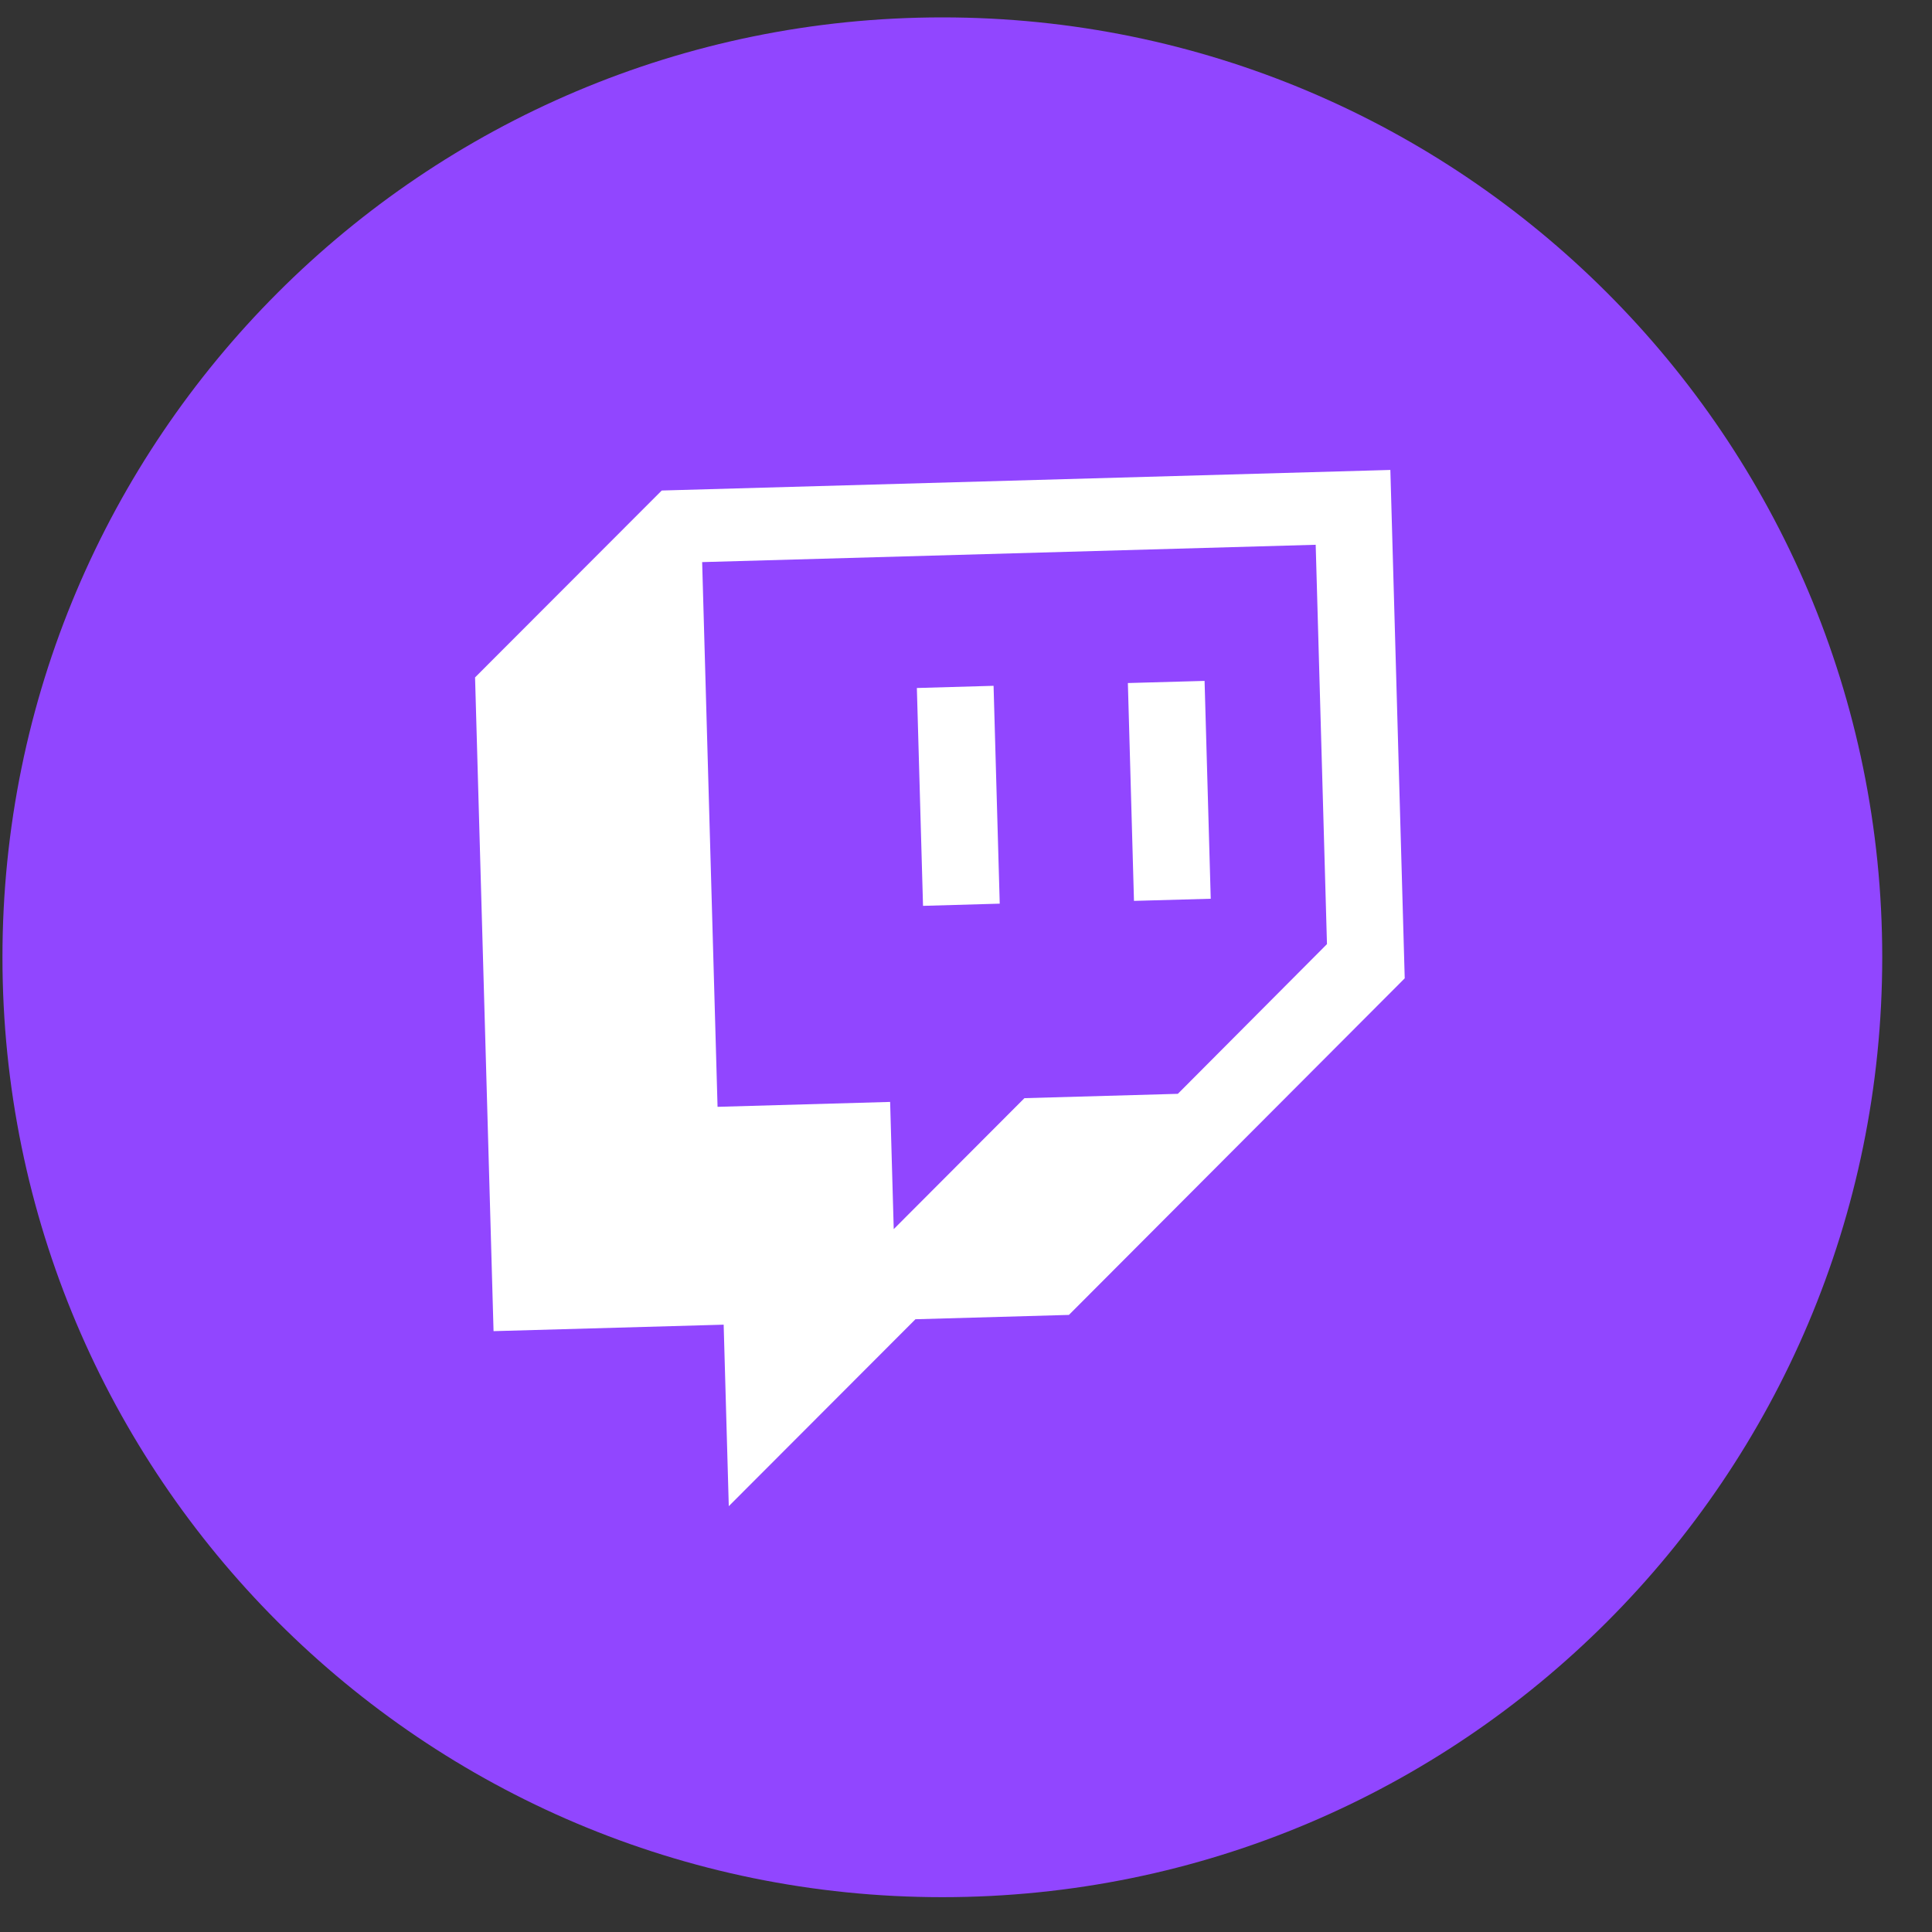
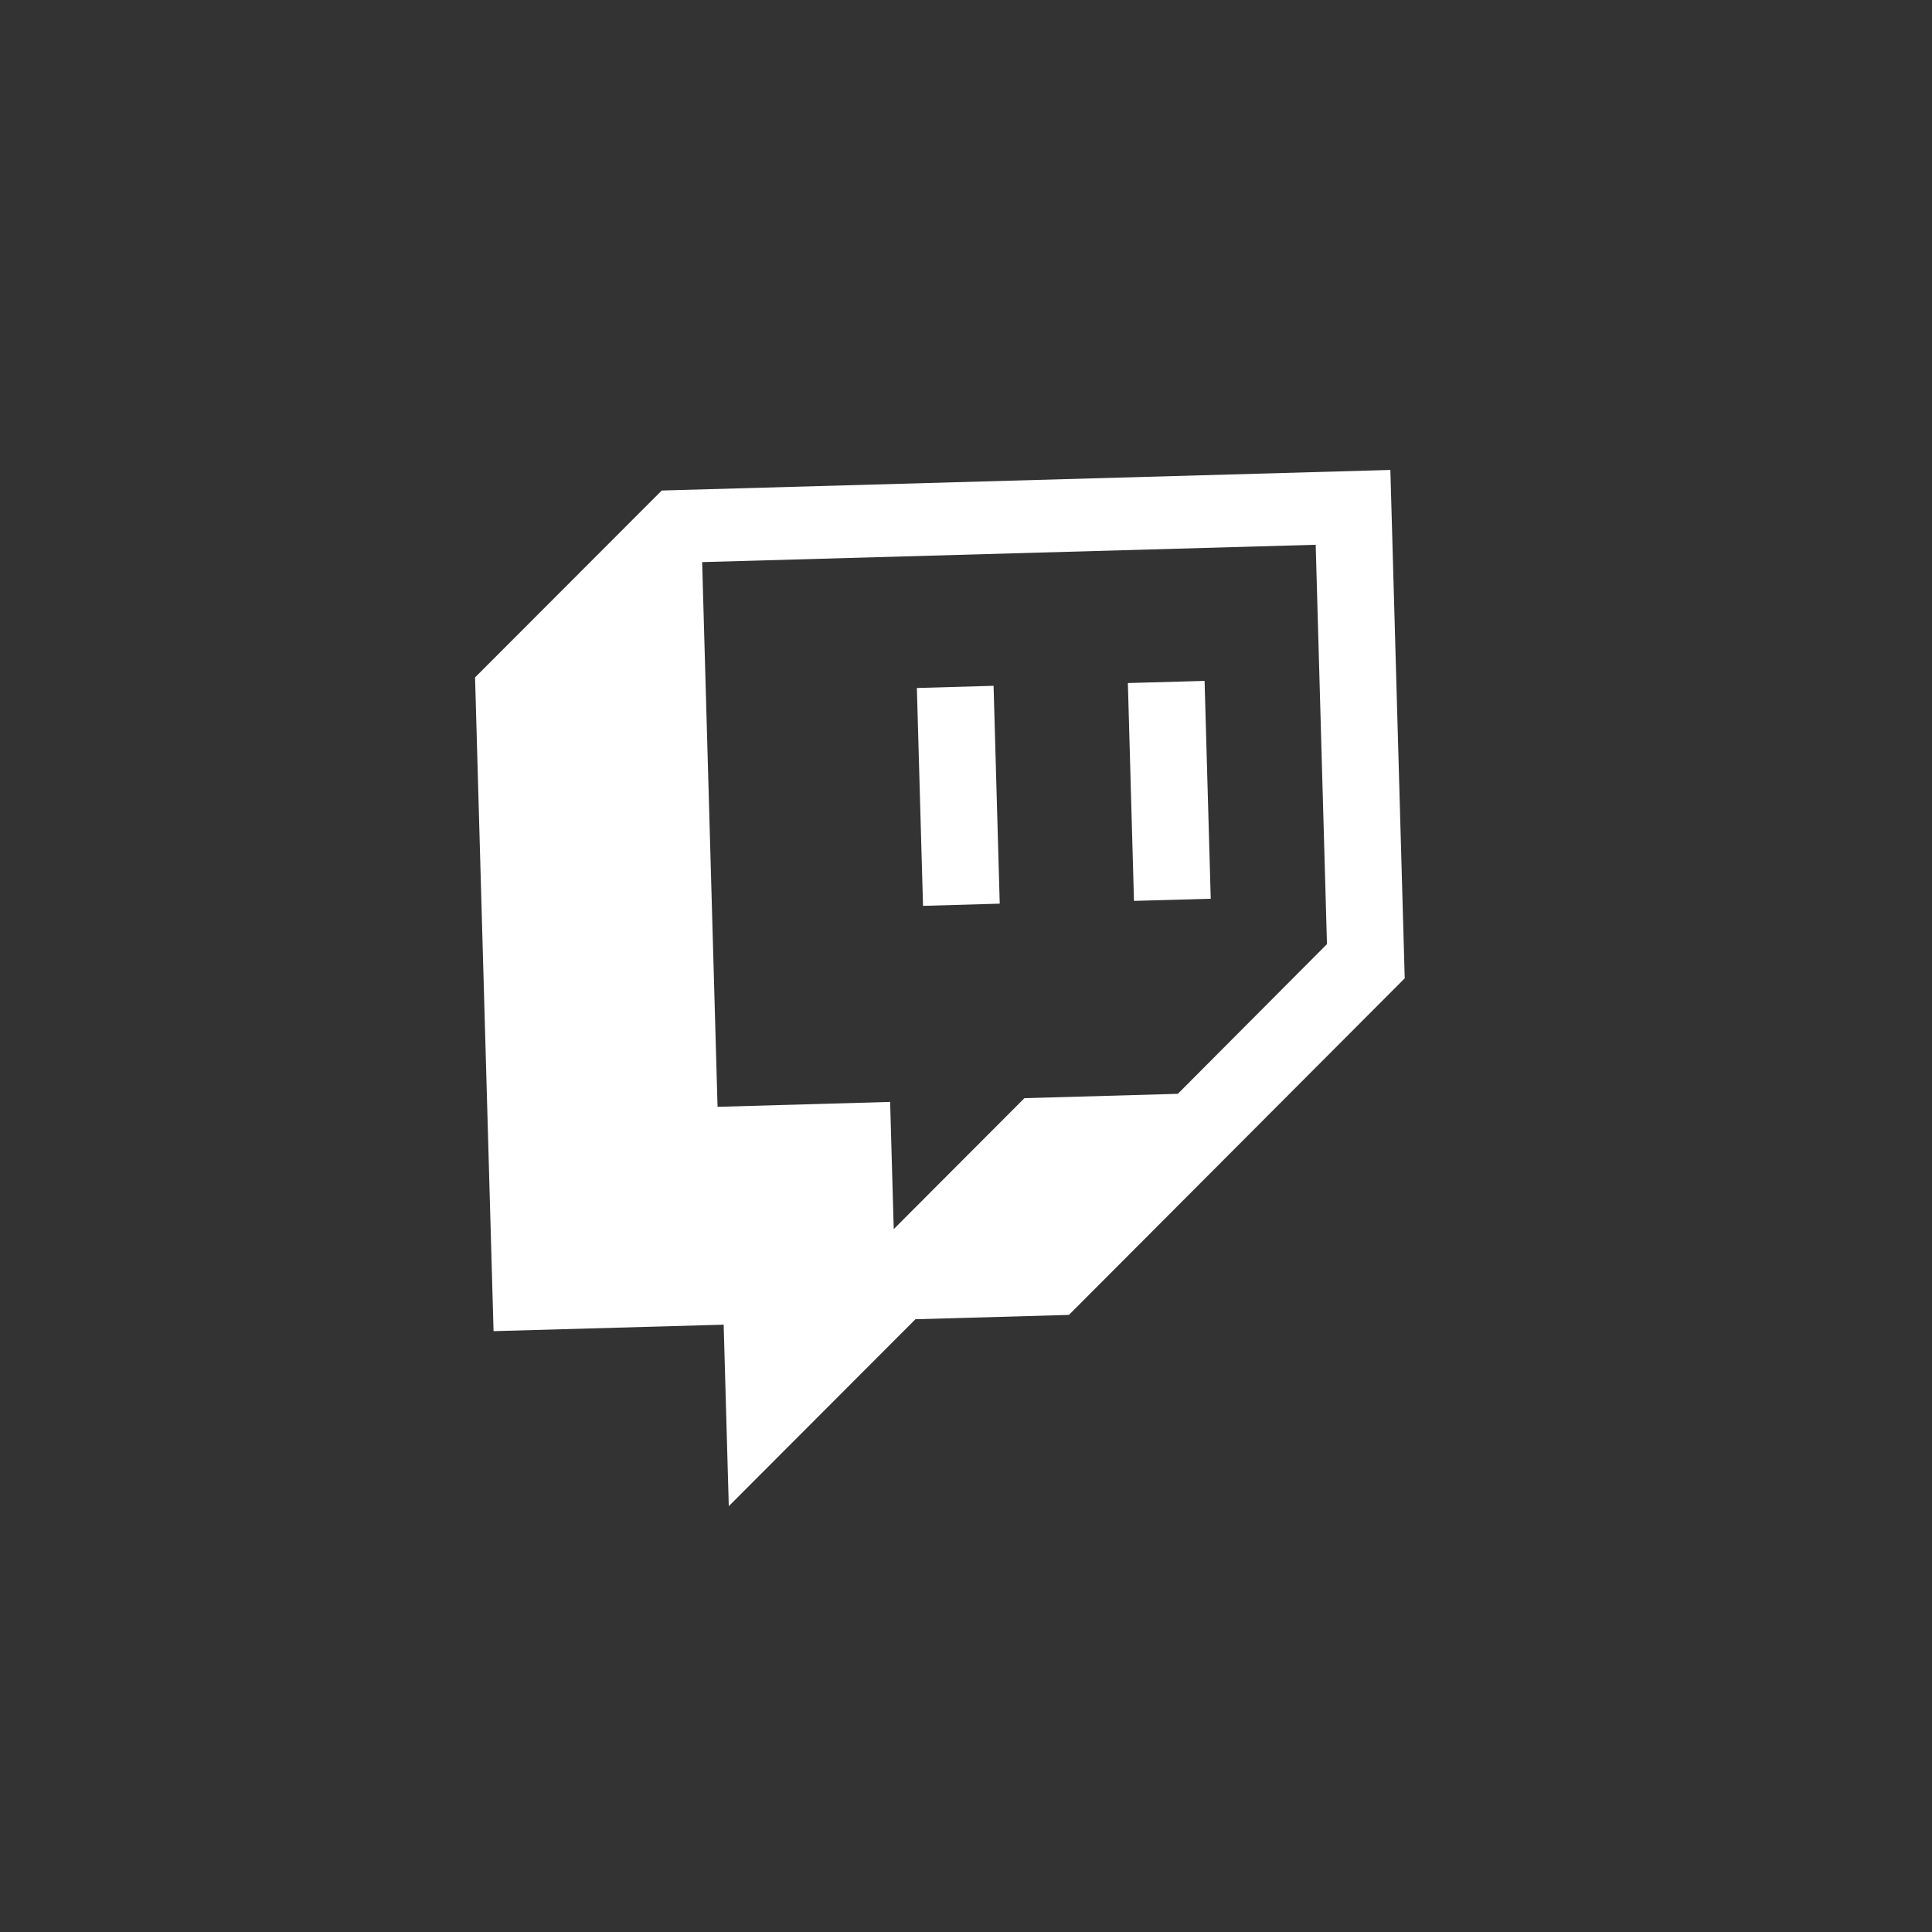
<svg xmlns="http://www.w3.org/2000/svg" width="37" height="37" viewBox="0 0 37 37" fill="none">
  <rect x="0" y="0" width="37" height="37" fill="#333333" stroke="none" />
-   <path d="M18.047 36.333C27.988 36.333 36.047 28.274 36.047 18.332C36.047 8.391 27.988 0.333 18.047 0.333C8.106 0.333 0.047 8.391 0.047 18.332C0.047 28.274 8.106 36.333 18.047 36.333Z" fill="#9146FF" />
  <path d="M25.413 18.081L22.557 20.948L19.619 21.031L17.116 23.539L17.047 21.103L13.742 21.197L13.447 10.765L25.197 10.433L25.413 18.081ZM12.673 9.394L9.098 12.973L9.452 25.493L13.859 25.369L13.957 28.845L17.532 25.265L20.471 25.182L26.902 18.736L26.627 9L12.673 9.394ZM23.069 13.04L21.6 13.081L21.717 17.253L23.187 17.212L23.069 13.04ZM17.559 13.176L19.028 13.134L19.146 17.306L17.677 17.348L17.559 13.176Z" fill="white" />
</svg>